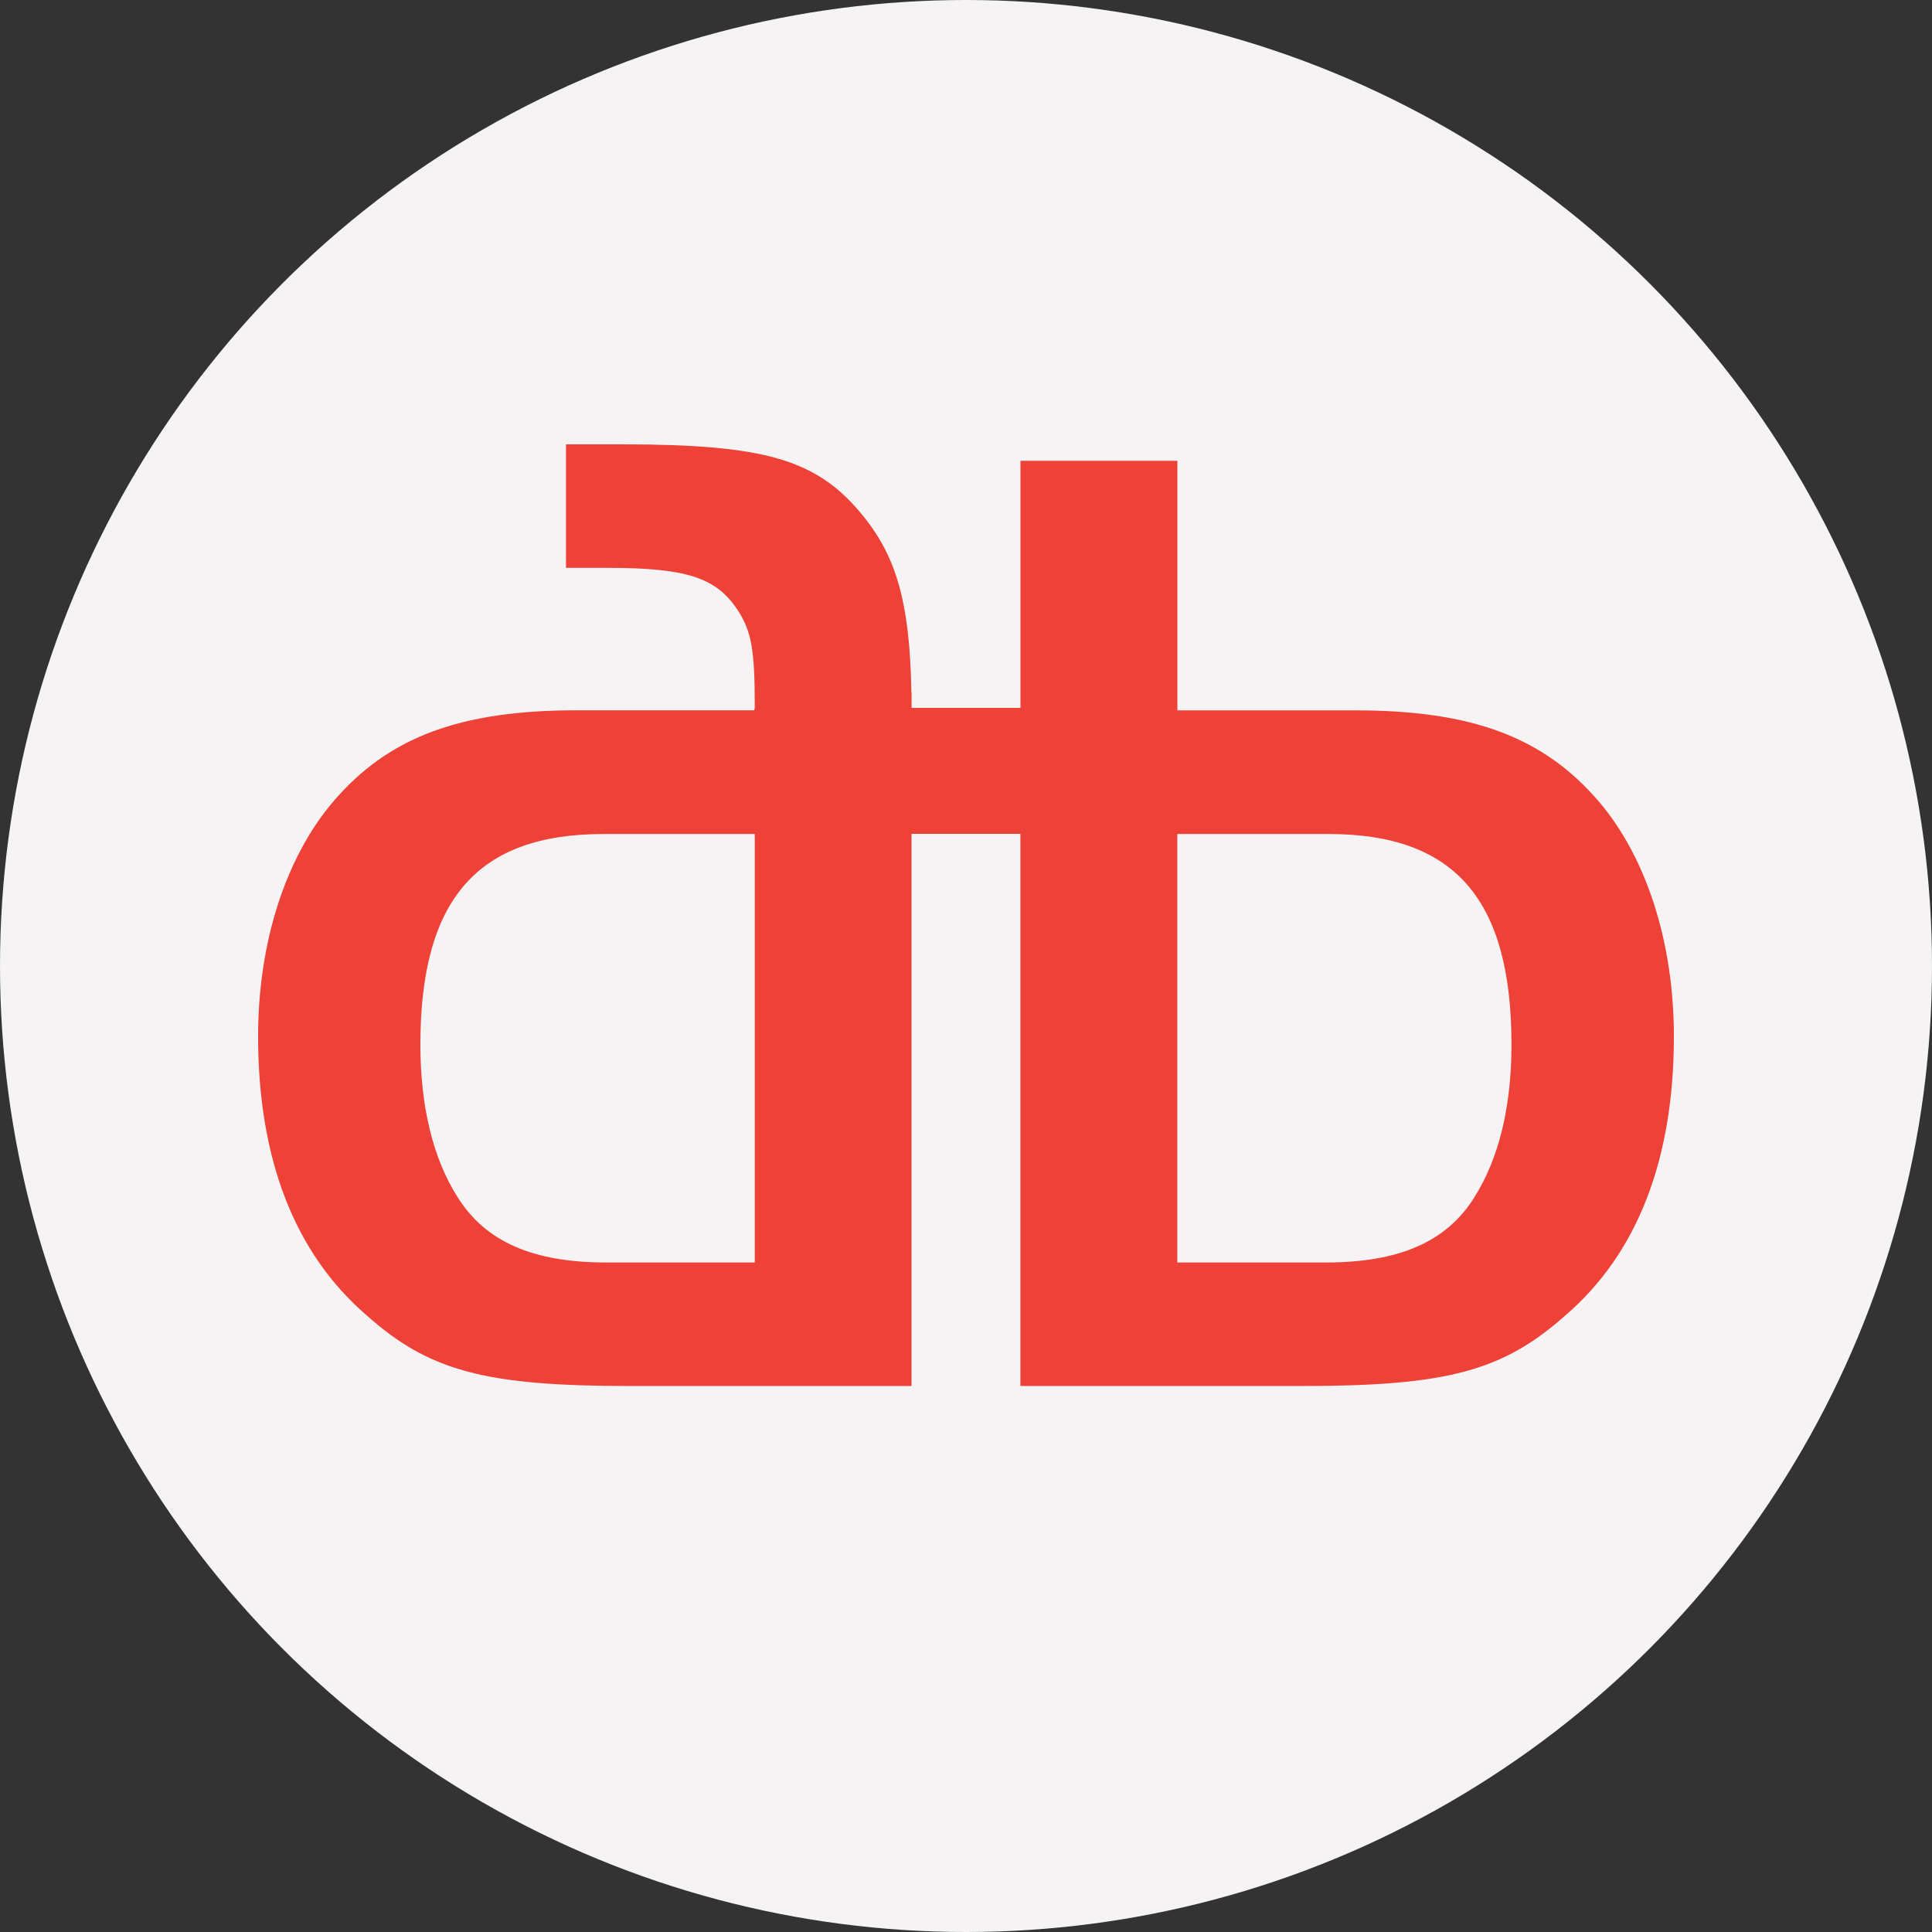
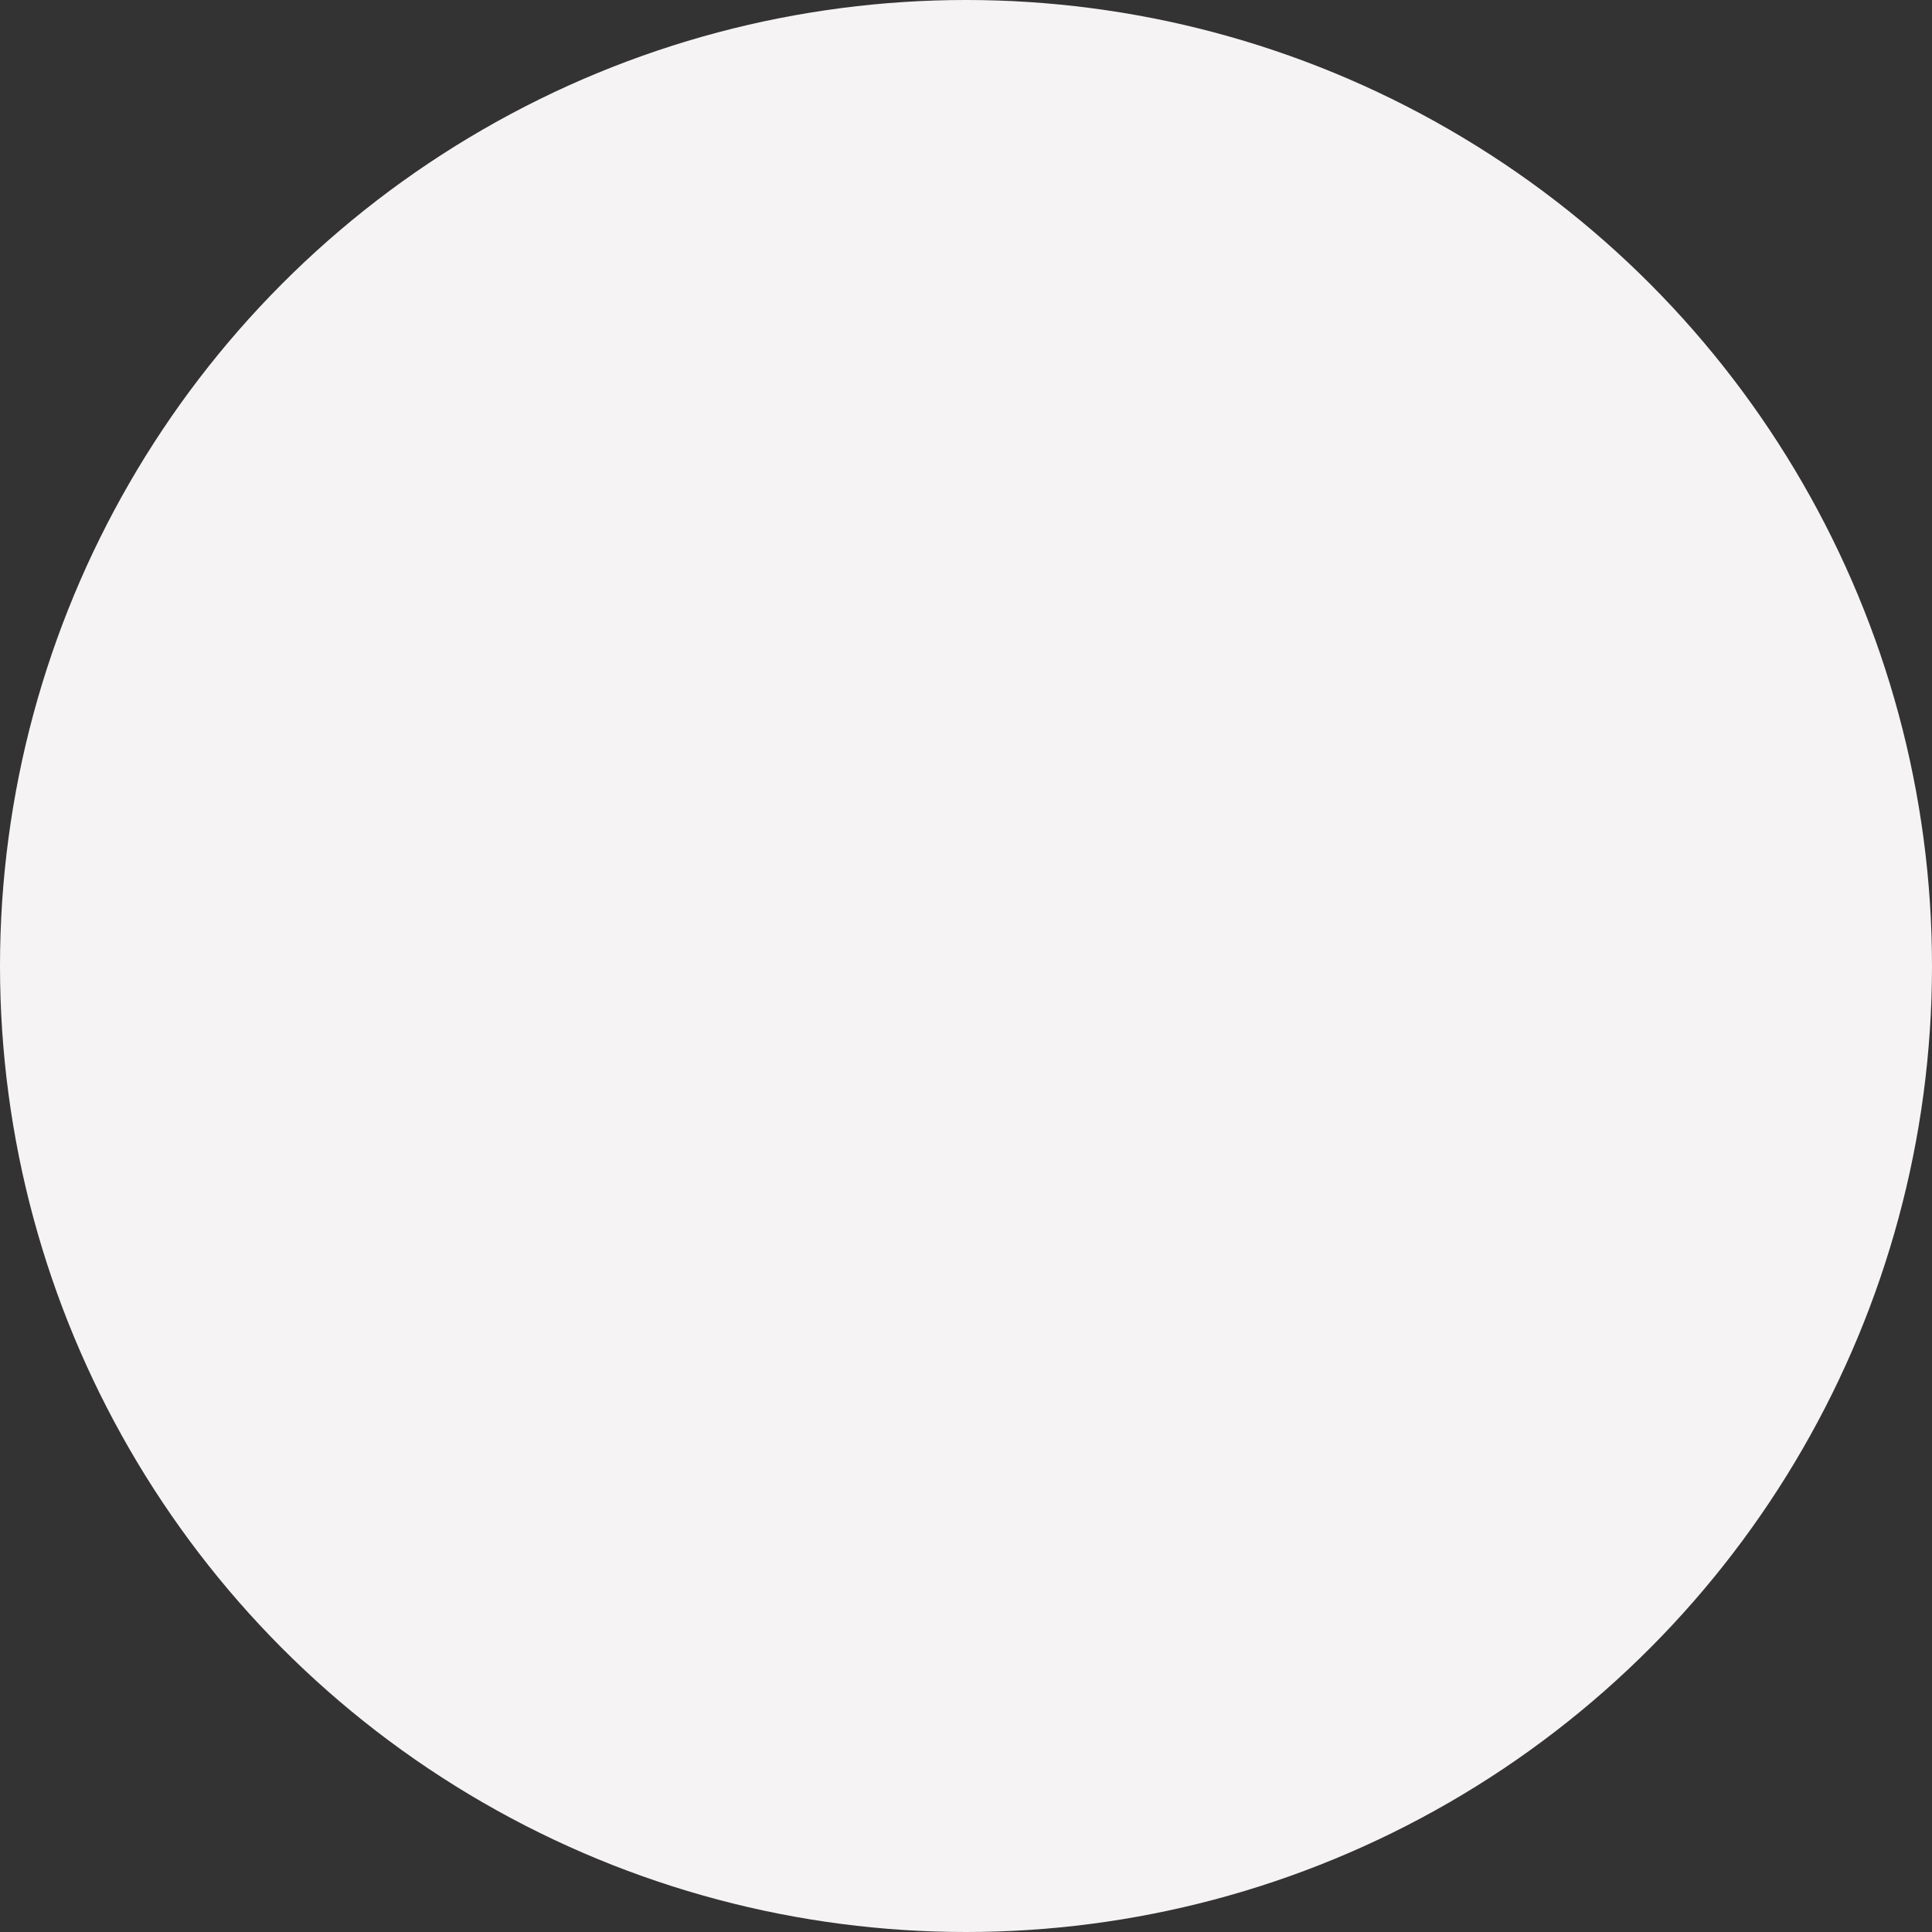
<svg xmlns="http://www.w3.org/2000/svg" id="Capa_2" viewBox="0 0 266.7 266.7">
  <rect x="0" y="0" width="266.7" height="266.7" fill="#333333" stroke="none" />
  <defs>
    <style>      .cls-1 {        fill: #f5f3f4;      }      .cls-2 {        fill: #ee4137;      }    </style>
  </defs>
  <g id="Capa_1-2" data-name="Capa_1">
    <g>
      <circle class="cls-1" cx="133.35" cy="133.35" r="133.35" />
-       <path class="cls-2" d="M203.51,165.31h0c-3.84,6.11-10.35,8.97-20.51,8.97h-20.48v-59.15h20.88c17.4,0,25.25,9,25.25,29.09,0,8.44-1.71,15.71-5.15,21.09M104.19,174.28h-20.49c-10.14,0-16.65-2.87-20.5-8.97-3.45-5.38-5.17-12.65-5.17-21.09,0-20.08,7.87-29.09,25.28-29.09h20.88v59.15ZM220.75,110.7c-7.67-9-17.63-12.64-33.71-12.64h-24.51v-34.45h-21.66v34.11h-15.03v-2.14s-.03,0-.03.01c-.21-12.67-2.16-19.06-7.07-24.86-6.12-7.27-13.19-9.39-32.75-9.39h-7.86v17.05h5.77c10.72,0,14.73,1.34,17.61,5.36,2.3,3.26,2.68,5.91,2.68,13.96l-.08.34h-24.43c-16.07,0-26.05,3.64-33.71,12.64-6.51,7.66-10.34,19.35-10.34,32.38,0,16.84,4.99,29.87,14.94,38.47,8.61,7.68,16.27,9.79,36.39,9.79h38.87v-76.22h15.03v76.22h38.88c20.11,0,27.78-2.11,36.4-9.79,9.97-8.59,14.93-21.63,14.93-38.47,0-13.04-3.82-24.73-10.32-32.38Z" />
    </g>
  </g>
</svg>